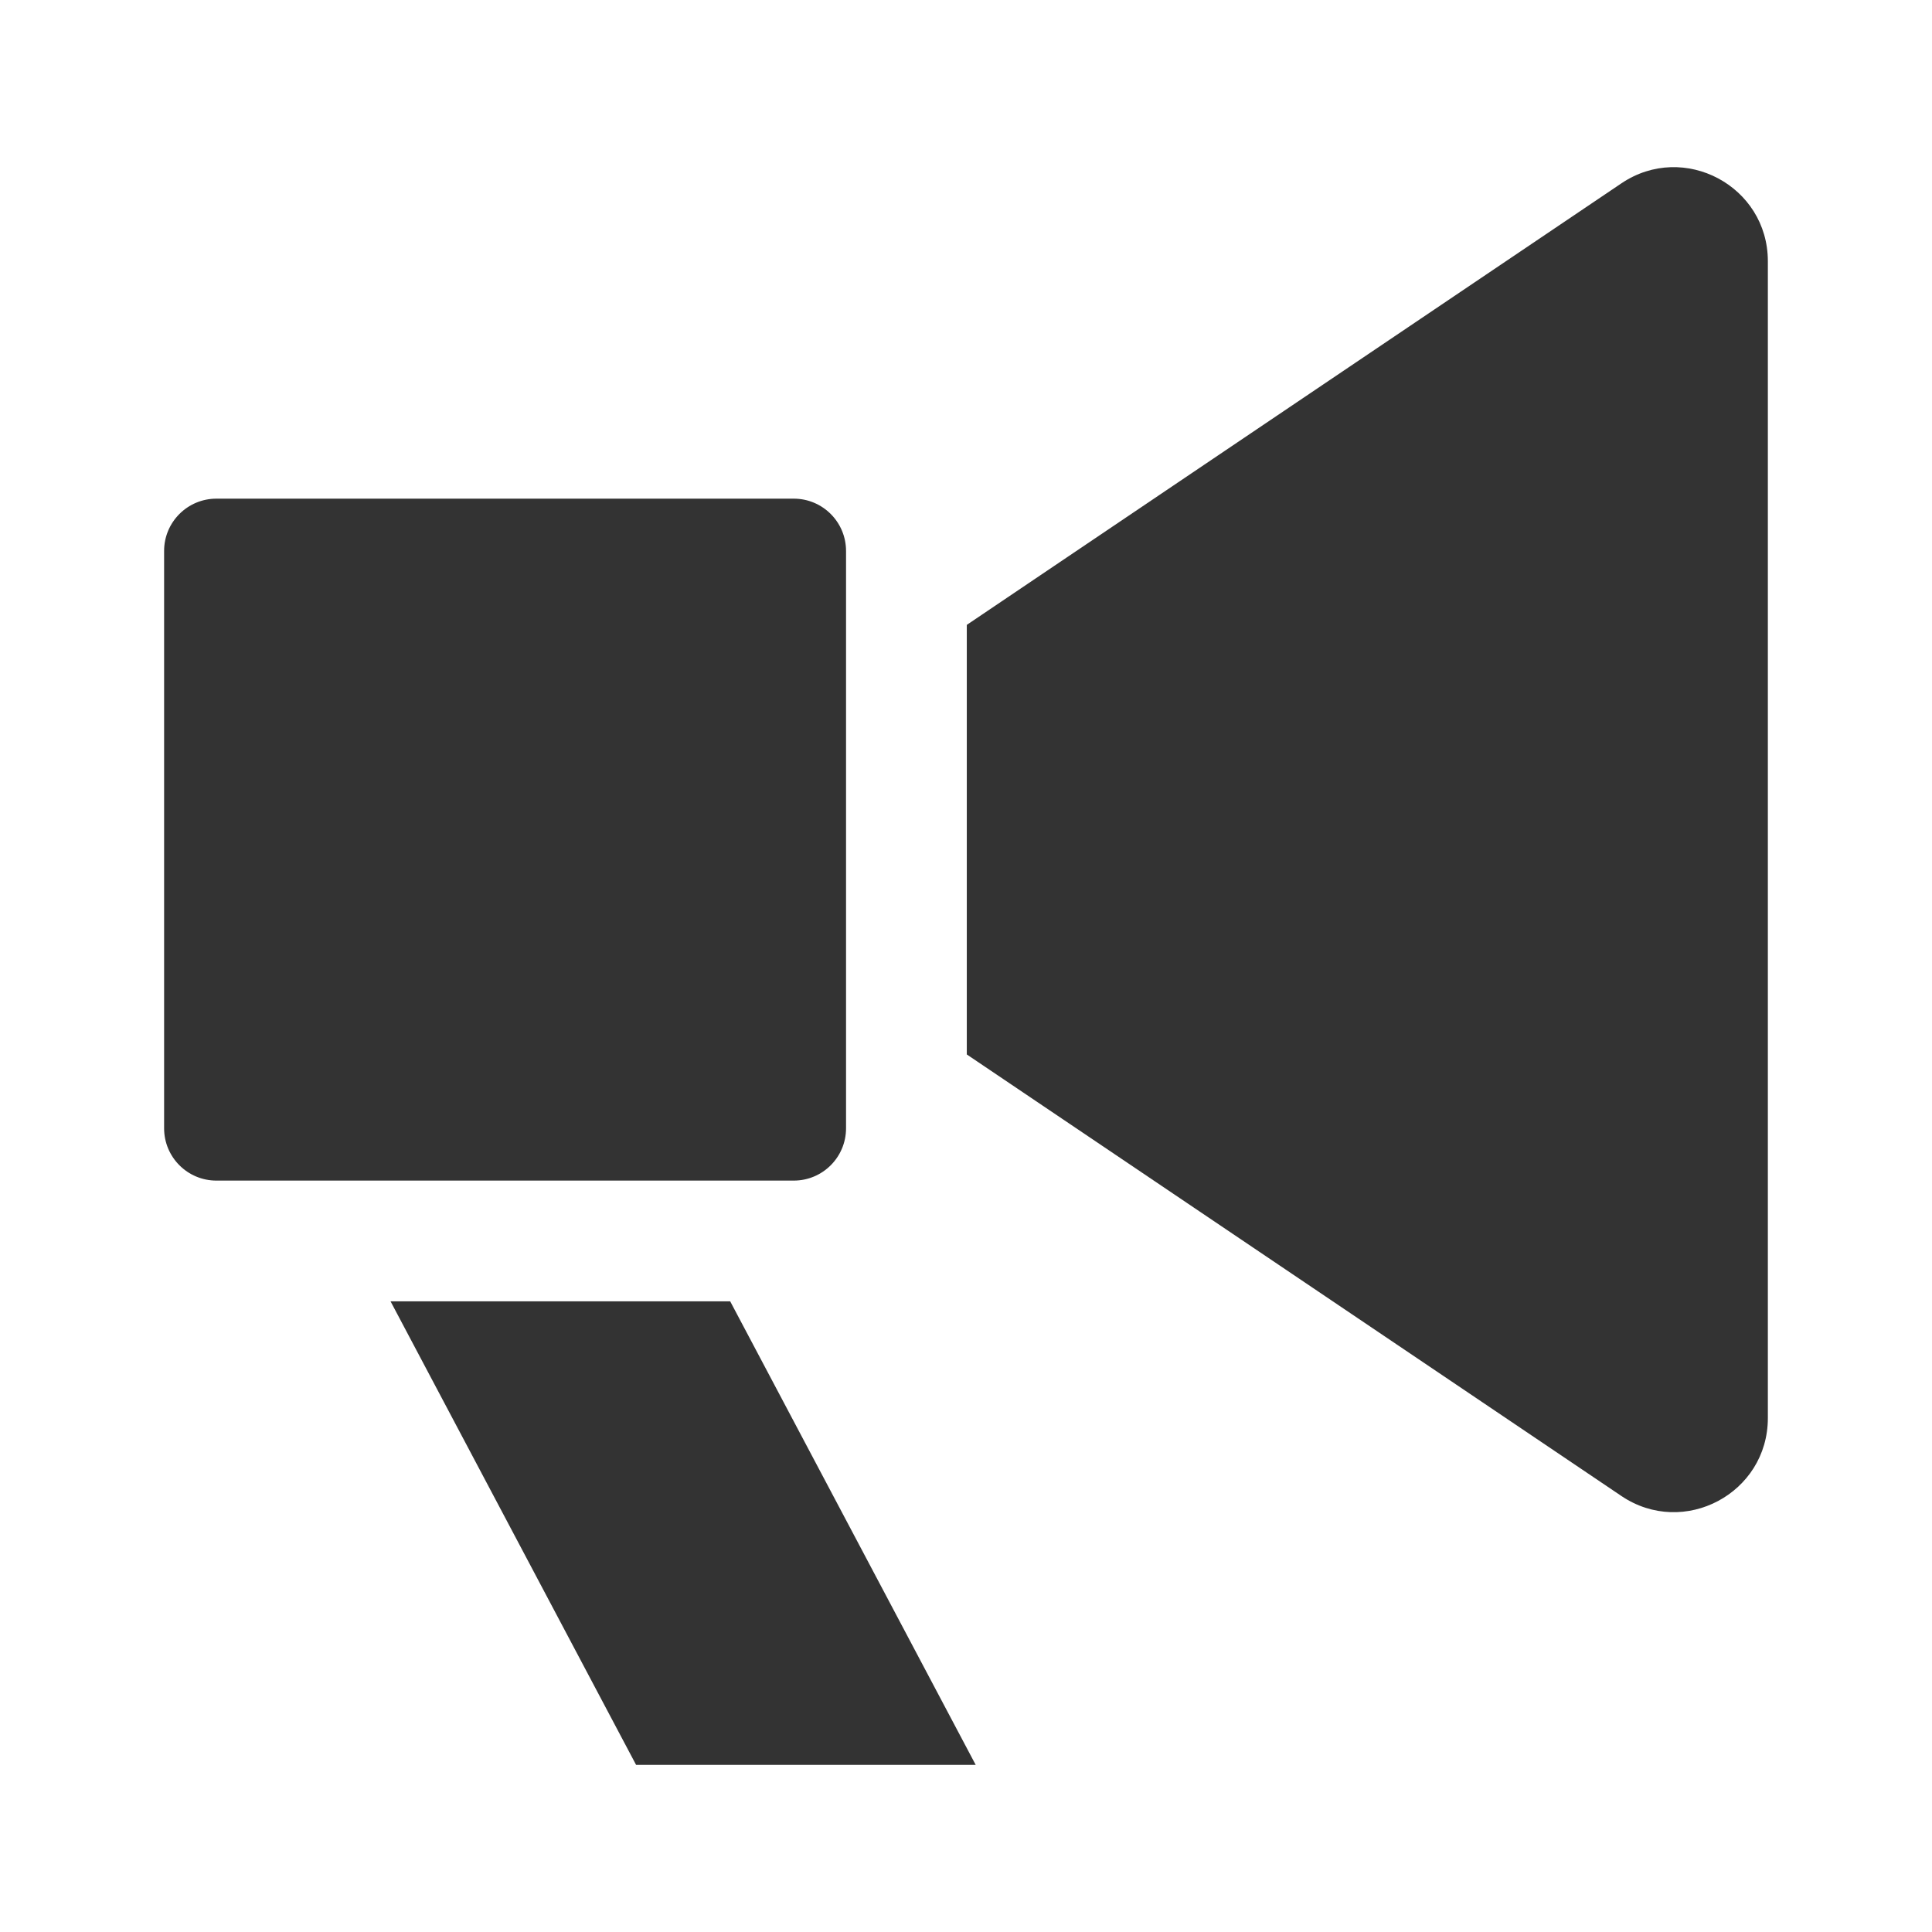
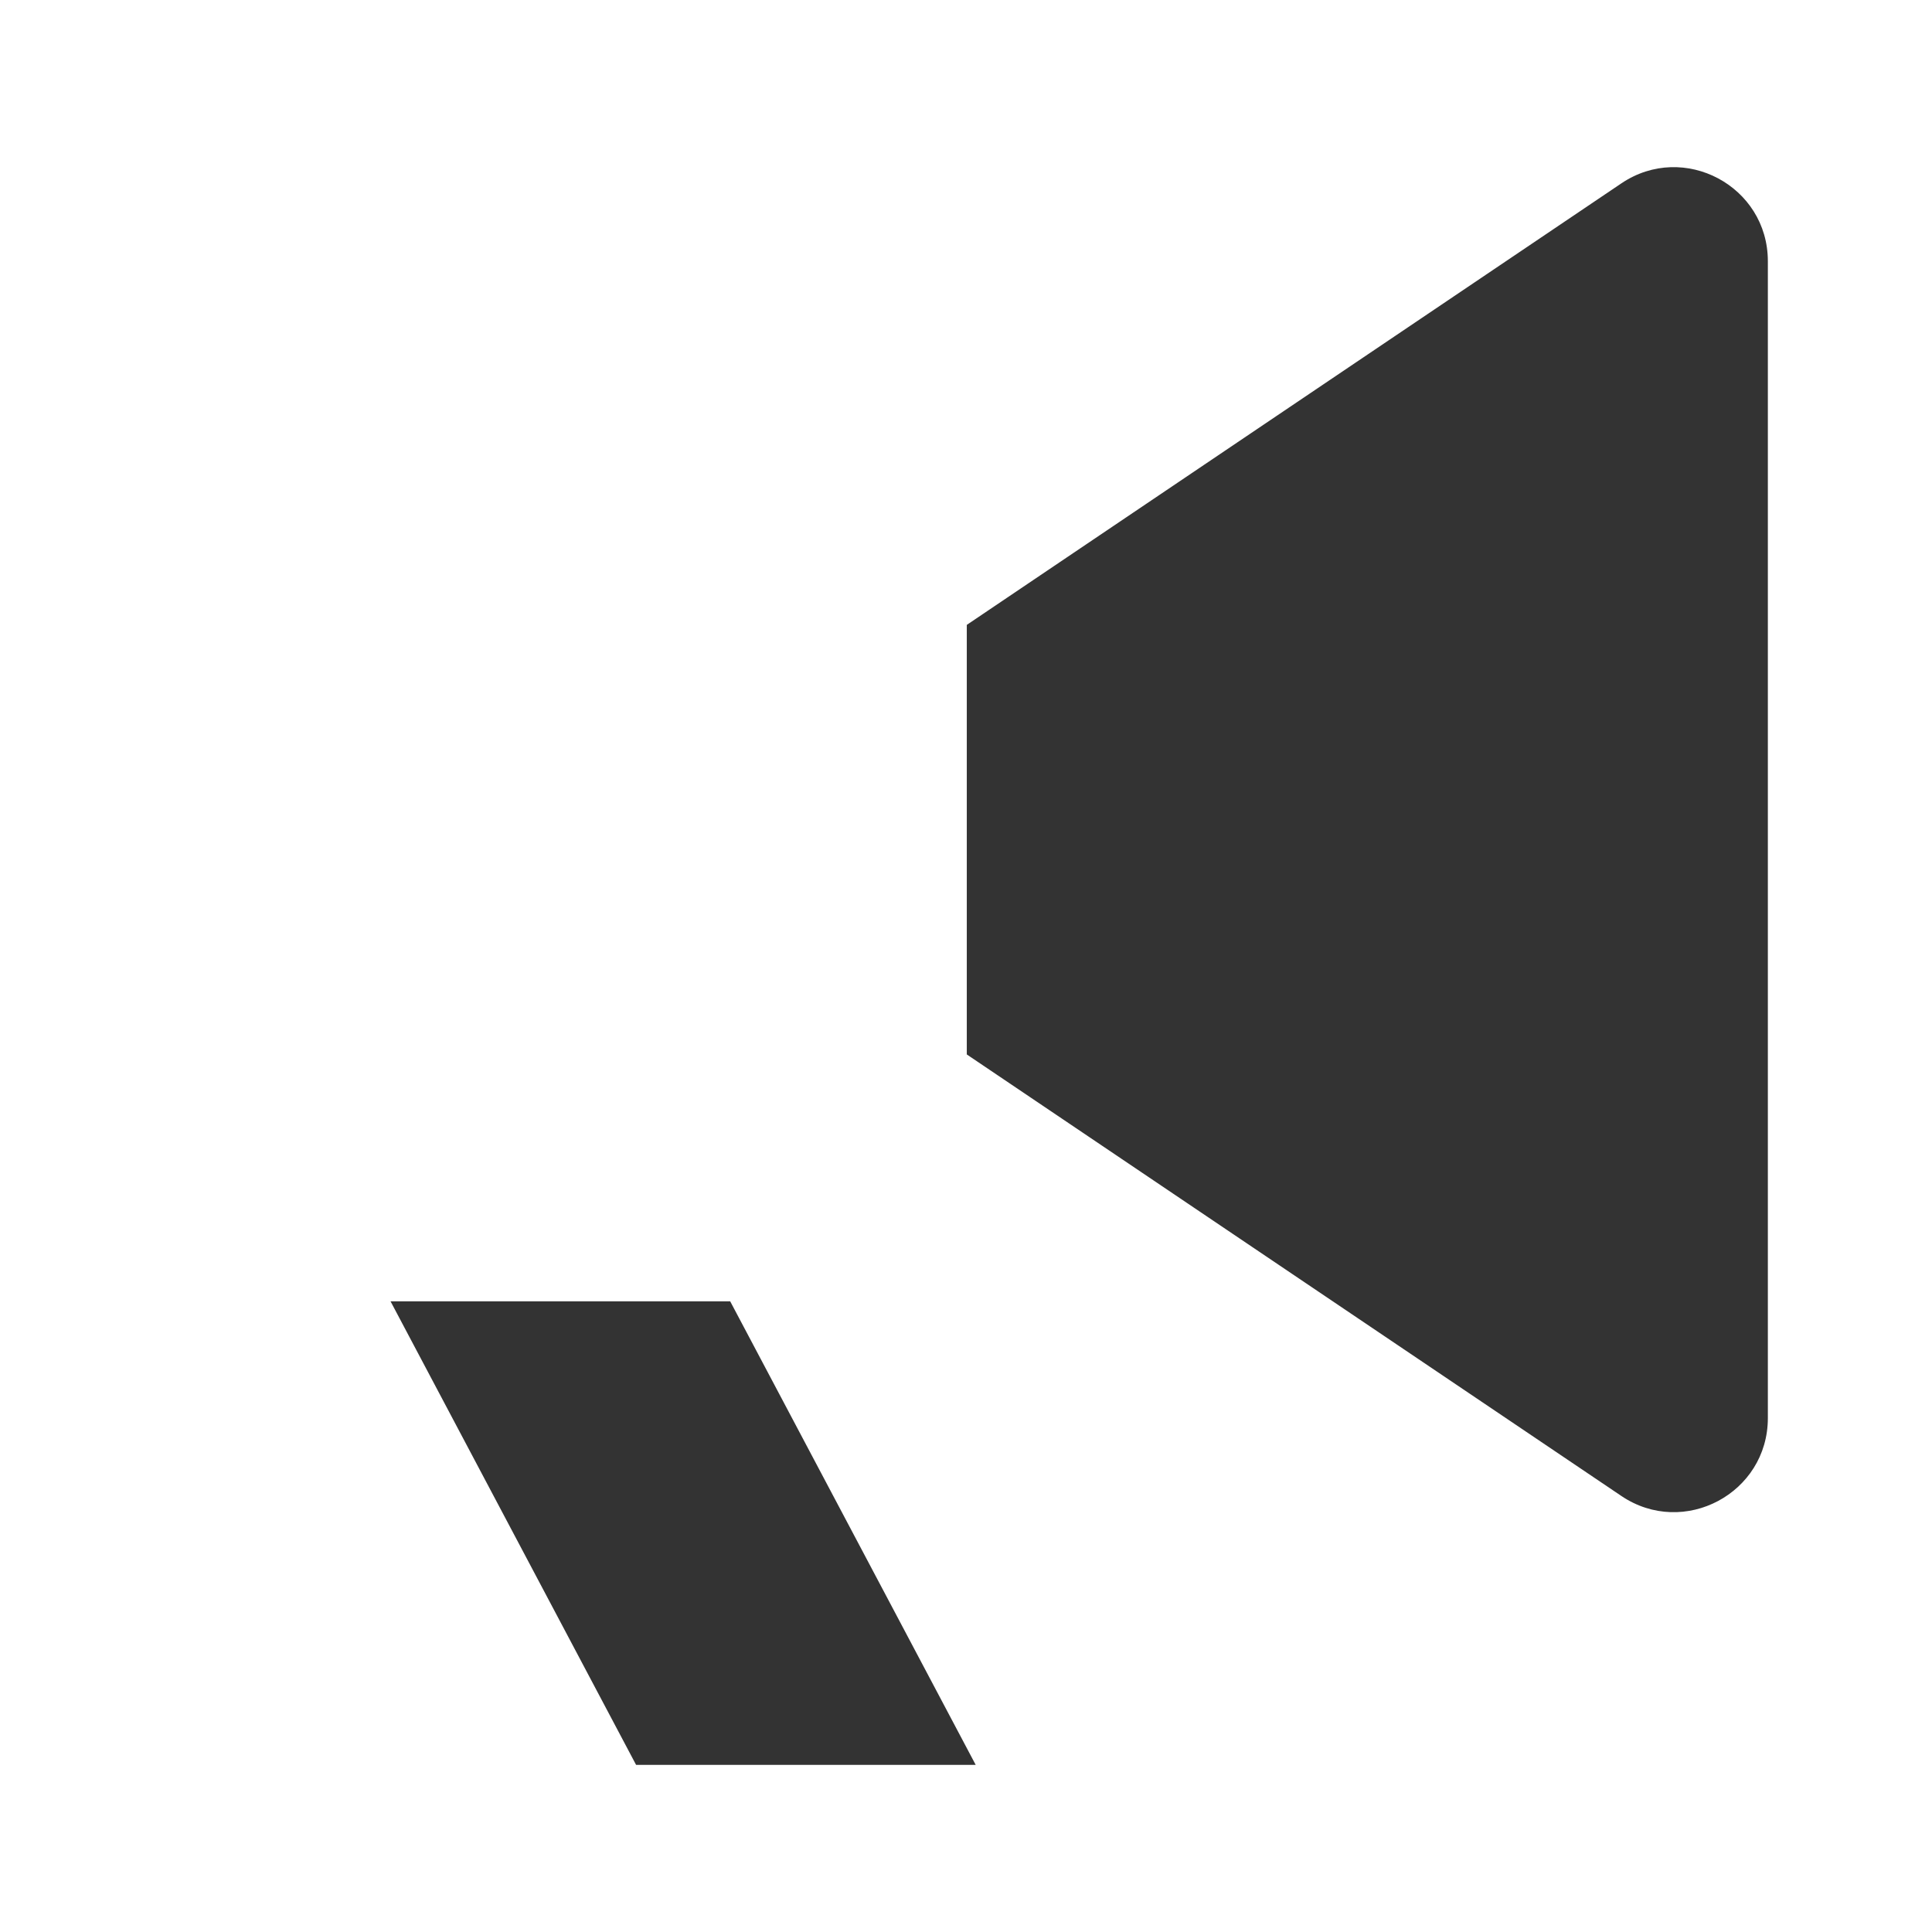
<svg xmlns="http://www.w3.org/2000/svg" width="800px" height="800px" viewBox="0 0 512 512" version="1.1" xml:space="preserve">
  <style type="text/css">
	.st0{fill:#333333;}
	.st1{fill:none;stroke:#333333;stroke-width:32;stroke-linecap:round;stroke-linejoin:round;stroke-miterlimit:10;}
</style>
  <g id="Layer_1" />
  <g id="Layer_2">
    <g>
      <g>
-         <path class="st0" d="M224.21,299.01v-153c0-7.65-6.2-13.86-13.86-13.86h-153c-7.65,0-13.86,6.2-13.86,13.86v153     c0,7.65,6.2,13.86,13.86,13.86h153C218.01,312.87,224.21,306.66,224.21,299.01z" />
-       </g>
+         </g>
      <g>
        <polygon class="st0" points="103.5,344.87 168.57,467.71 258.57,467.71 193.51,344.87    " />
      </g>
      <g>
        <path class="st0" d="M429.68,48.59L256.21,165.6v113.84l173.47,117.01c16.54,11.15,38.82-0.7,38.82-20.64V69.23     C468.5,49.29,446.22,37.44,429.68,48.59z" />
      </g>
    </g>
  </g>
</svg>